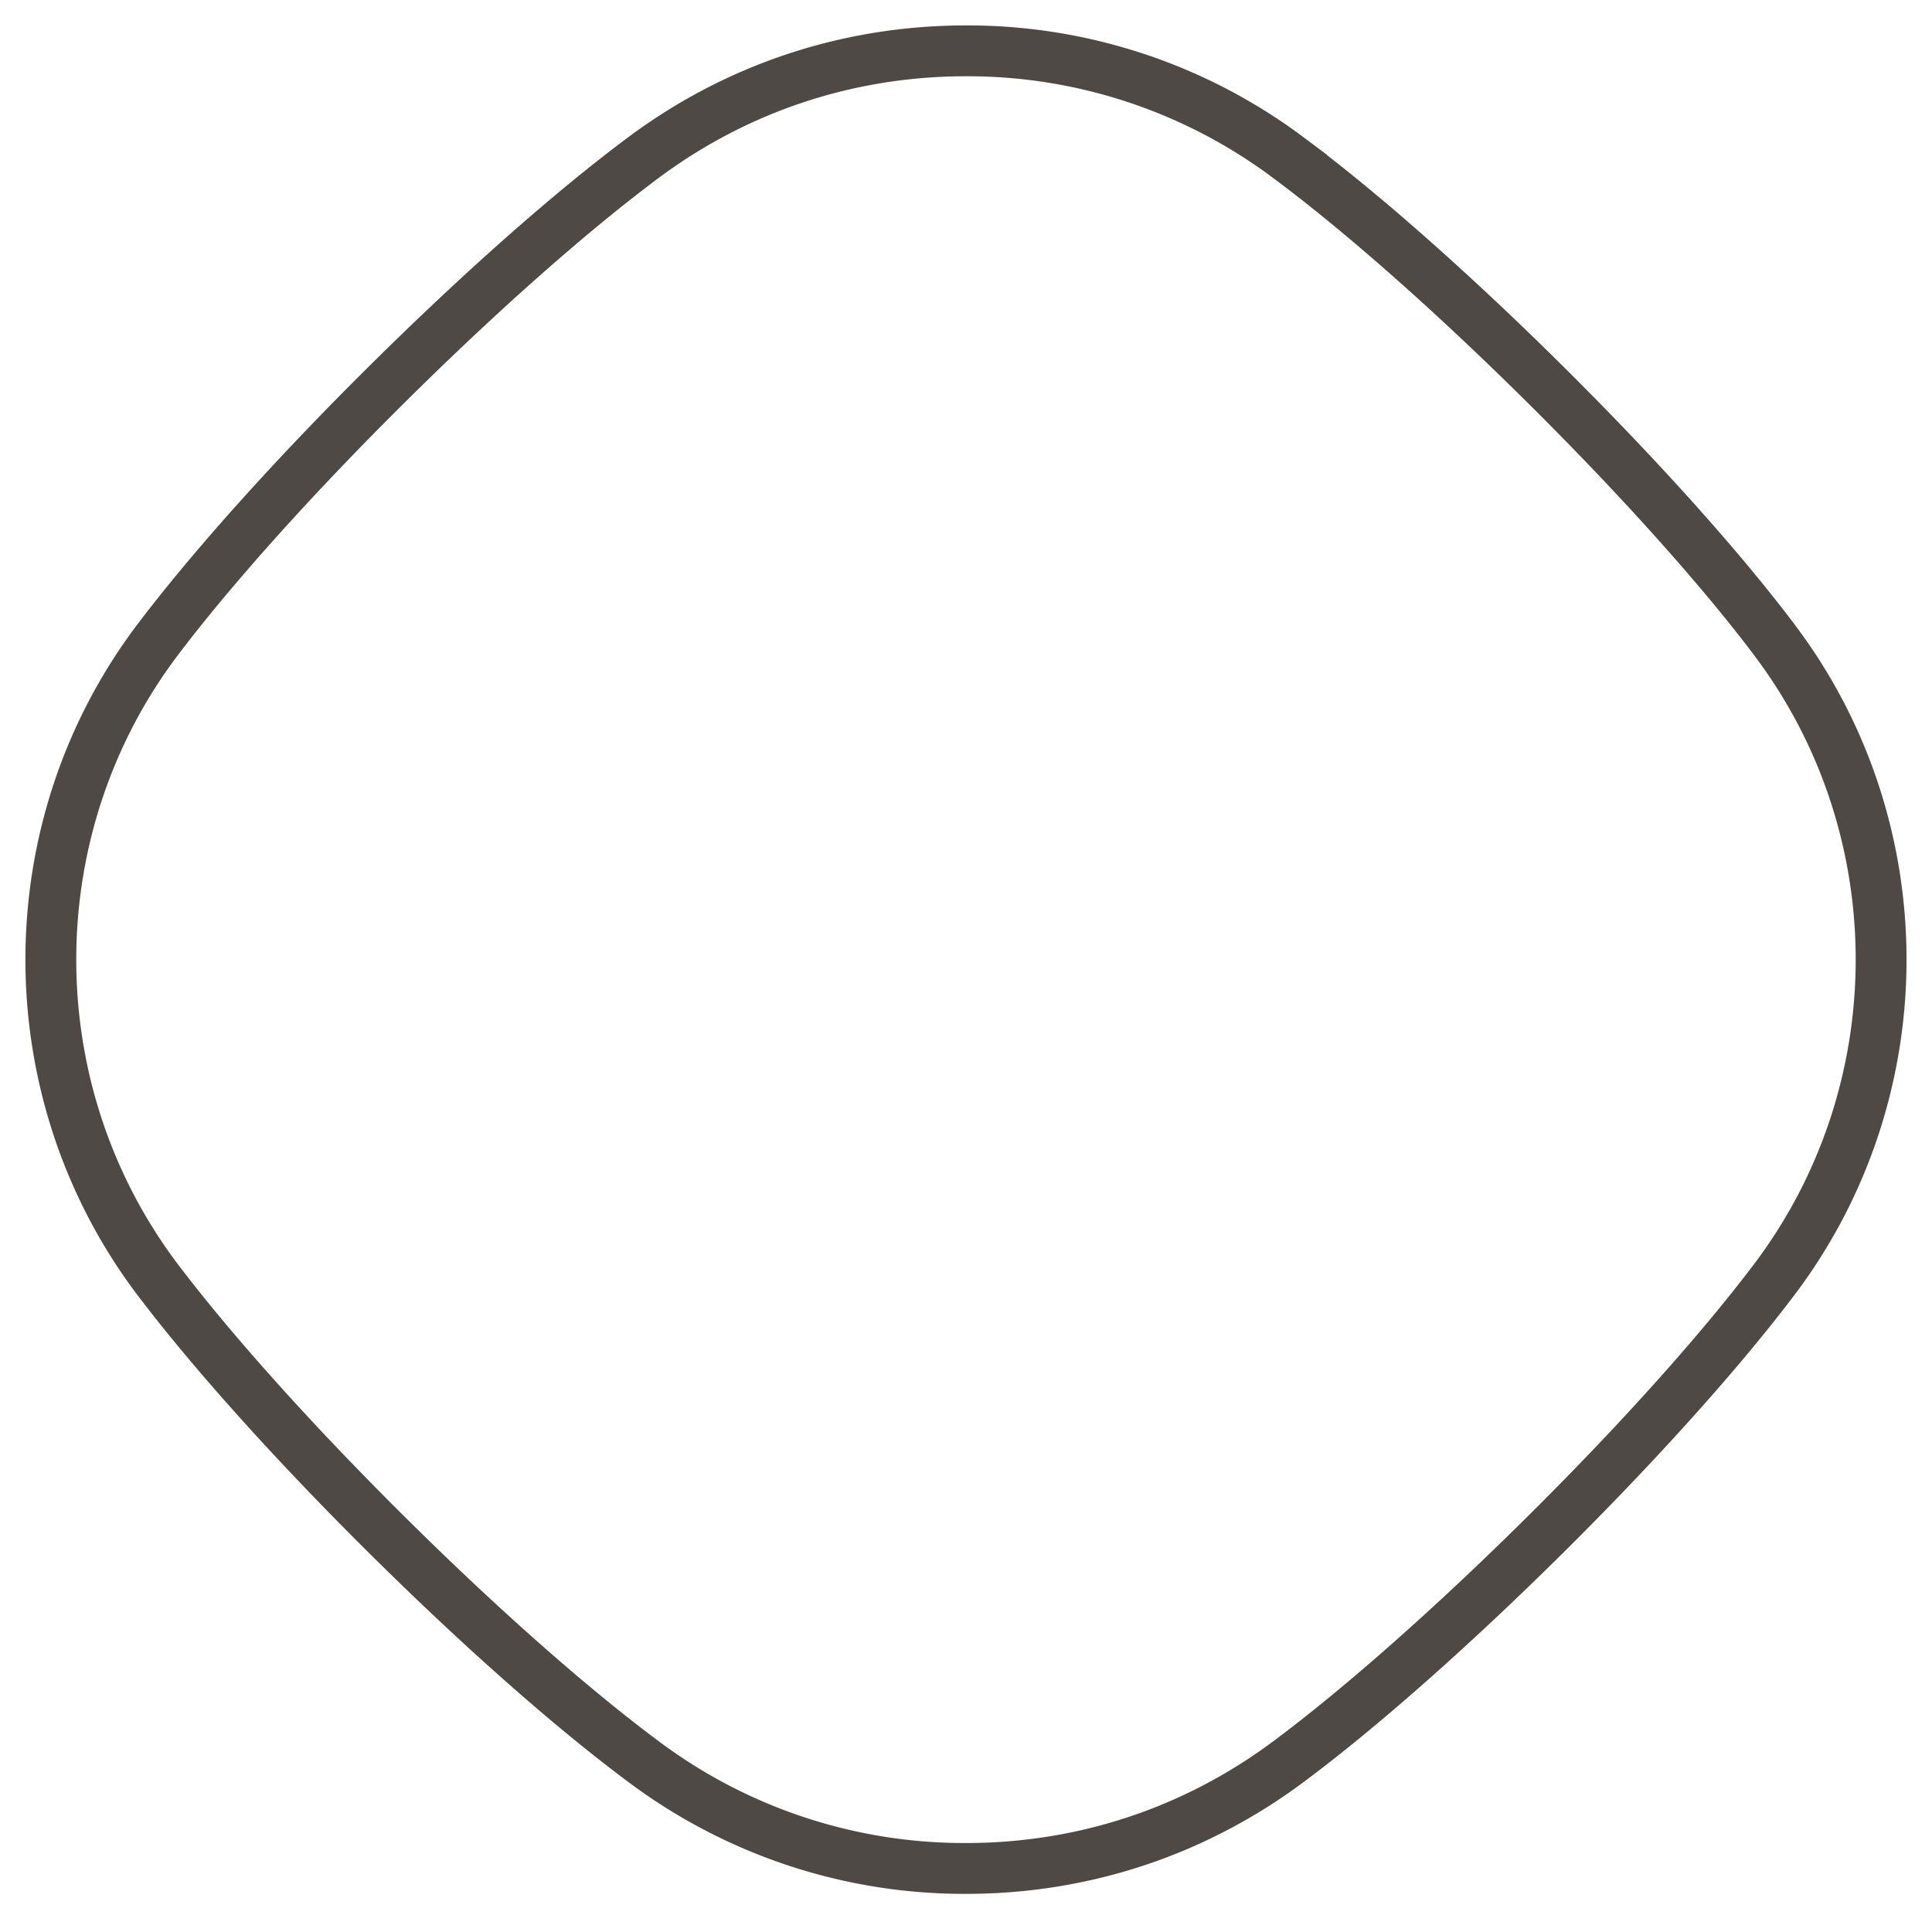
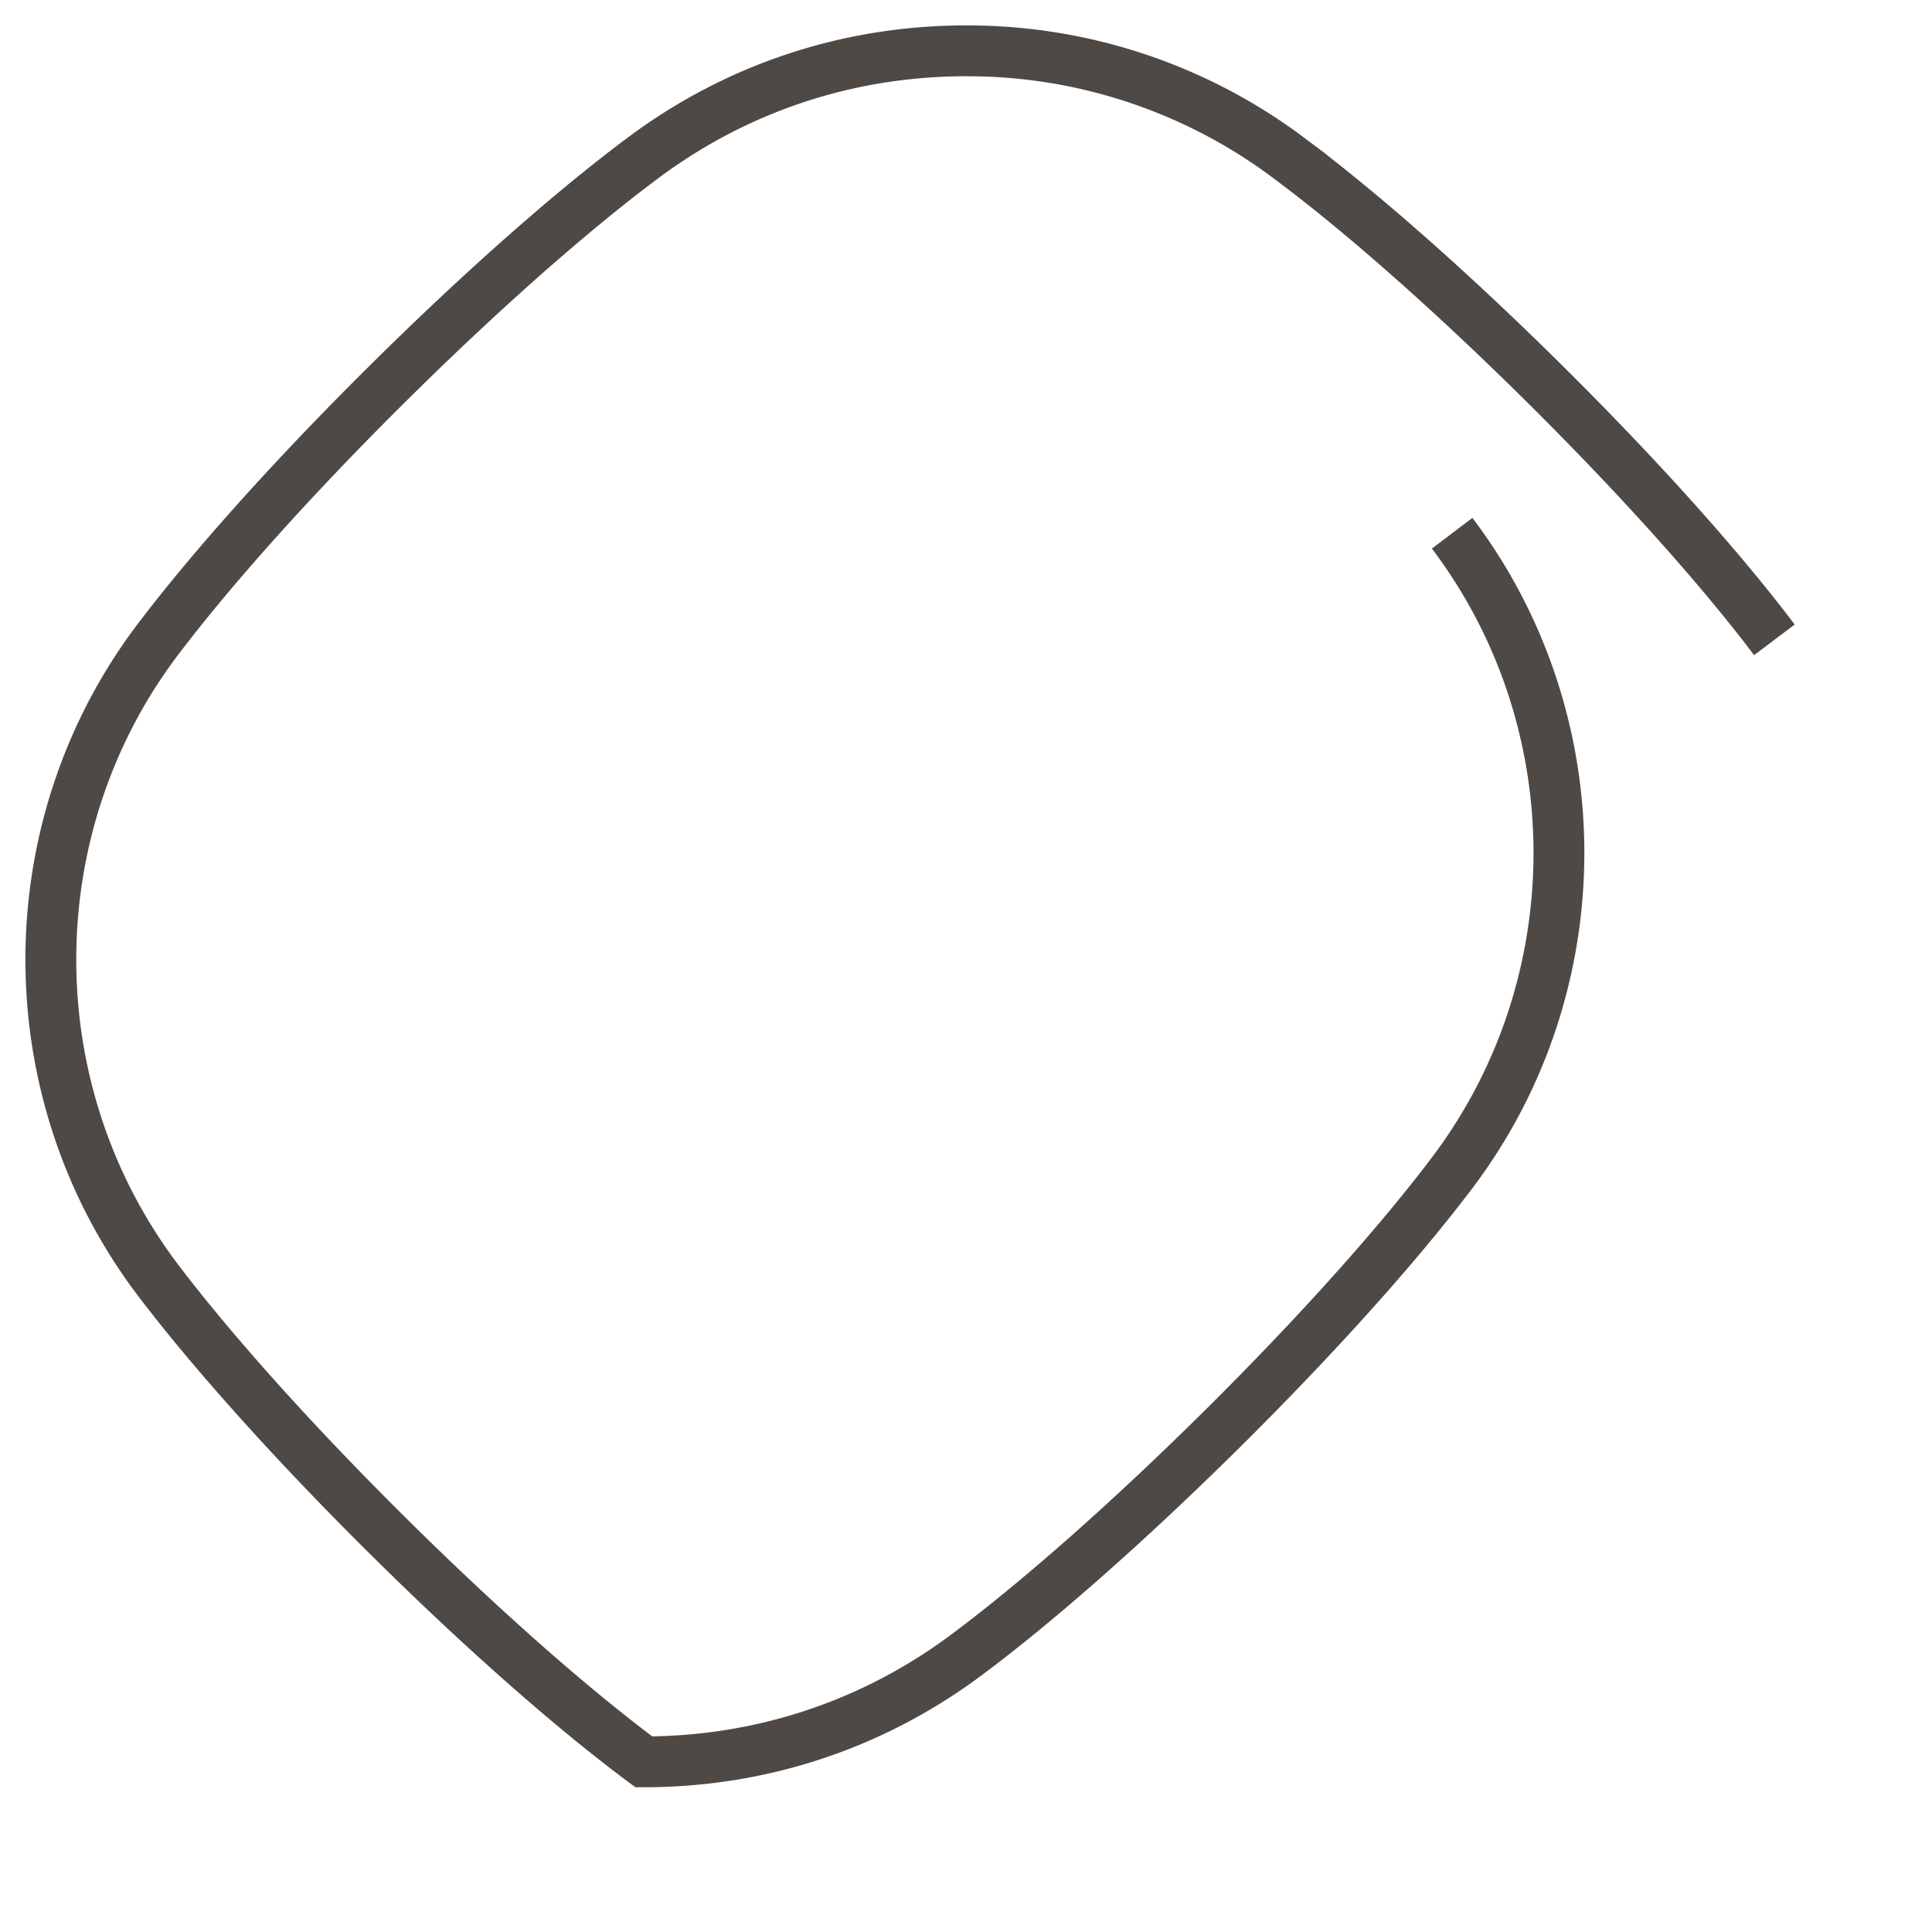
<svg xmlns="http://www.w3.org/2000/svg" width="38" height="38" fill="none">
-   <path d="M34.9 12.585c-1.07-1.419-2.669-3.201-4.503-5.02-1.834-1.819-3.633-3.407-5.056-4.464A10.523 10.523 0 0 0 19.001 1c-2.306 0-4.497.724-6.339 2.095-1.428 1.063-3.224 2.651-5.059 4.472-1.833 1.817-3.43 3.6-4.504 5.018C.3 16.29.3 21.46 3.1 25.168c1.073 1.415 2.67 3.197 4.503 5.015 1.833 1.82 3.631 3.407 5.06 4.47A10.524 10.524 0 0 0 19 36.75c2.305 0 4.494-.724 6.339-2.098 1.426-1.062 3.223-2.65 5.056-4.467 1.835-1.82 3.433-3.602 4.504-5.02 2.8-3.705 2.8-8.878 0-12.58" stroke="#4E4945" />
+   <path d="M34.9 12.585c-1.07-1.419-2.669-3.201-4.503-5.02-1.834-1.819-3.633-3.407-5.056-4.464A10.523 10.523 0 0 0 19.001 1c-2.306 0-4.497.724-6.339 2.095-1.428 1.063-3.224 2.651-5.059 4.472-1.833 1.817-3.43 3.6-4.504 5.018C.3 16.29.3 21.46 3.1 25.168c1.073 1.415 2.67 3.197 4.503 5.015 1.833 1.82 3.631 3.407 5.06 4.47c2.305 0 4.494-.724 6.339-2.098 1.426-1.062 3.223-2.65 5.056-4.467 1.835-1.82 3.433-3.602 4.504-5.02 2.8-3.705 2.8-8.878 0-12.58" stroke="#4E4945" />
</svg>